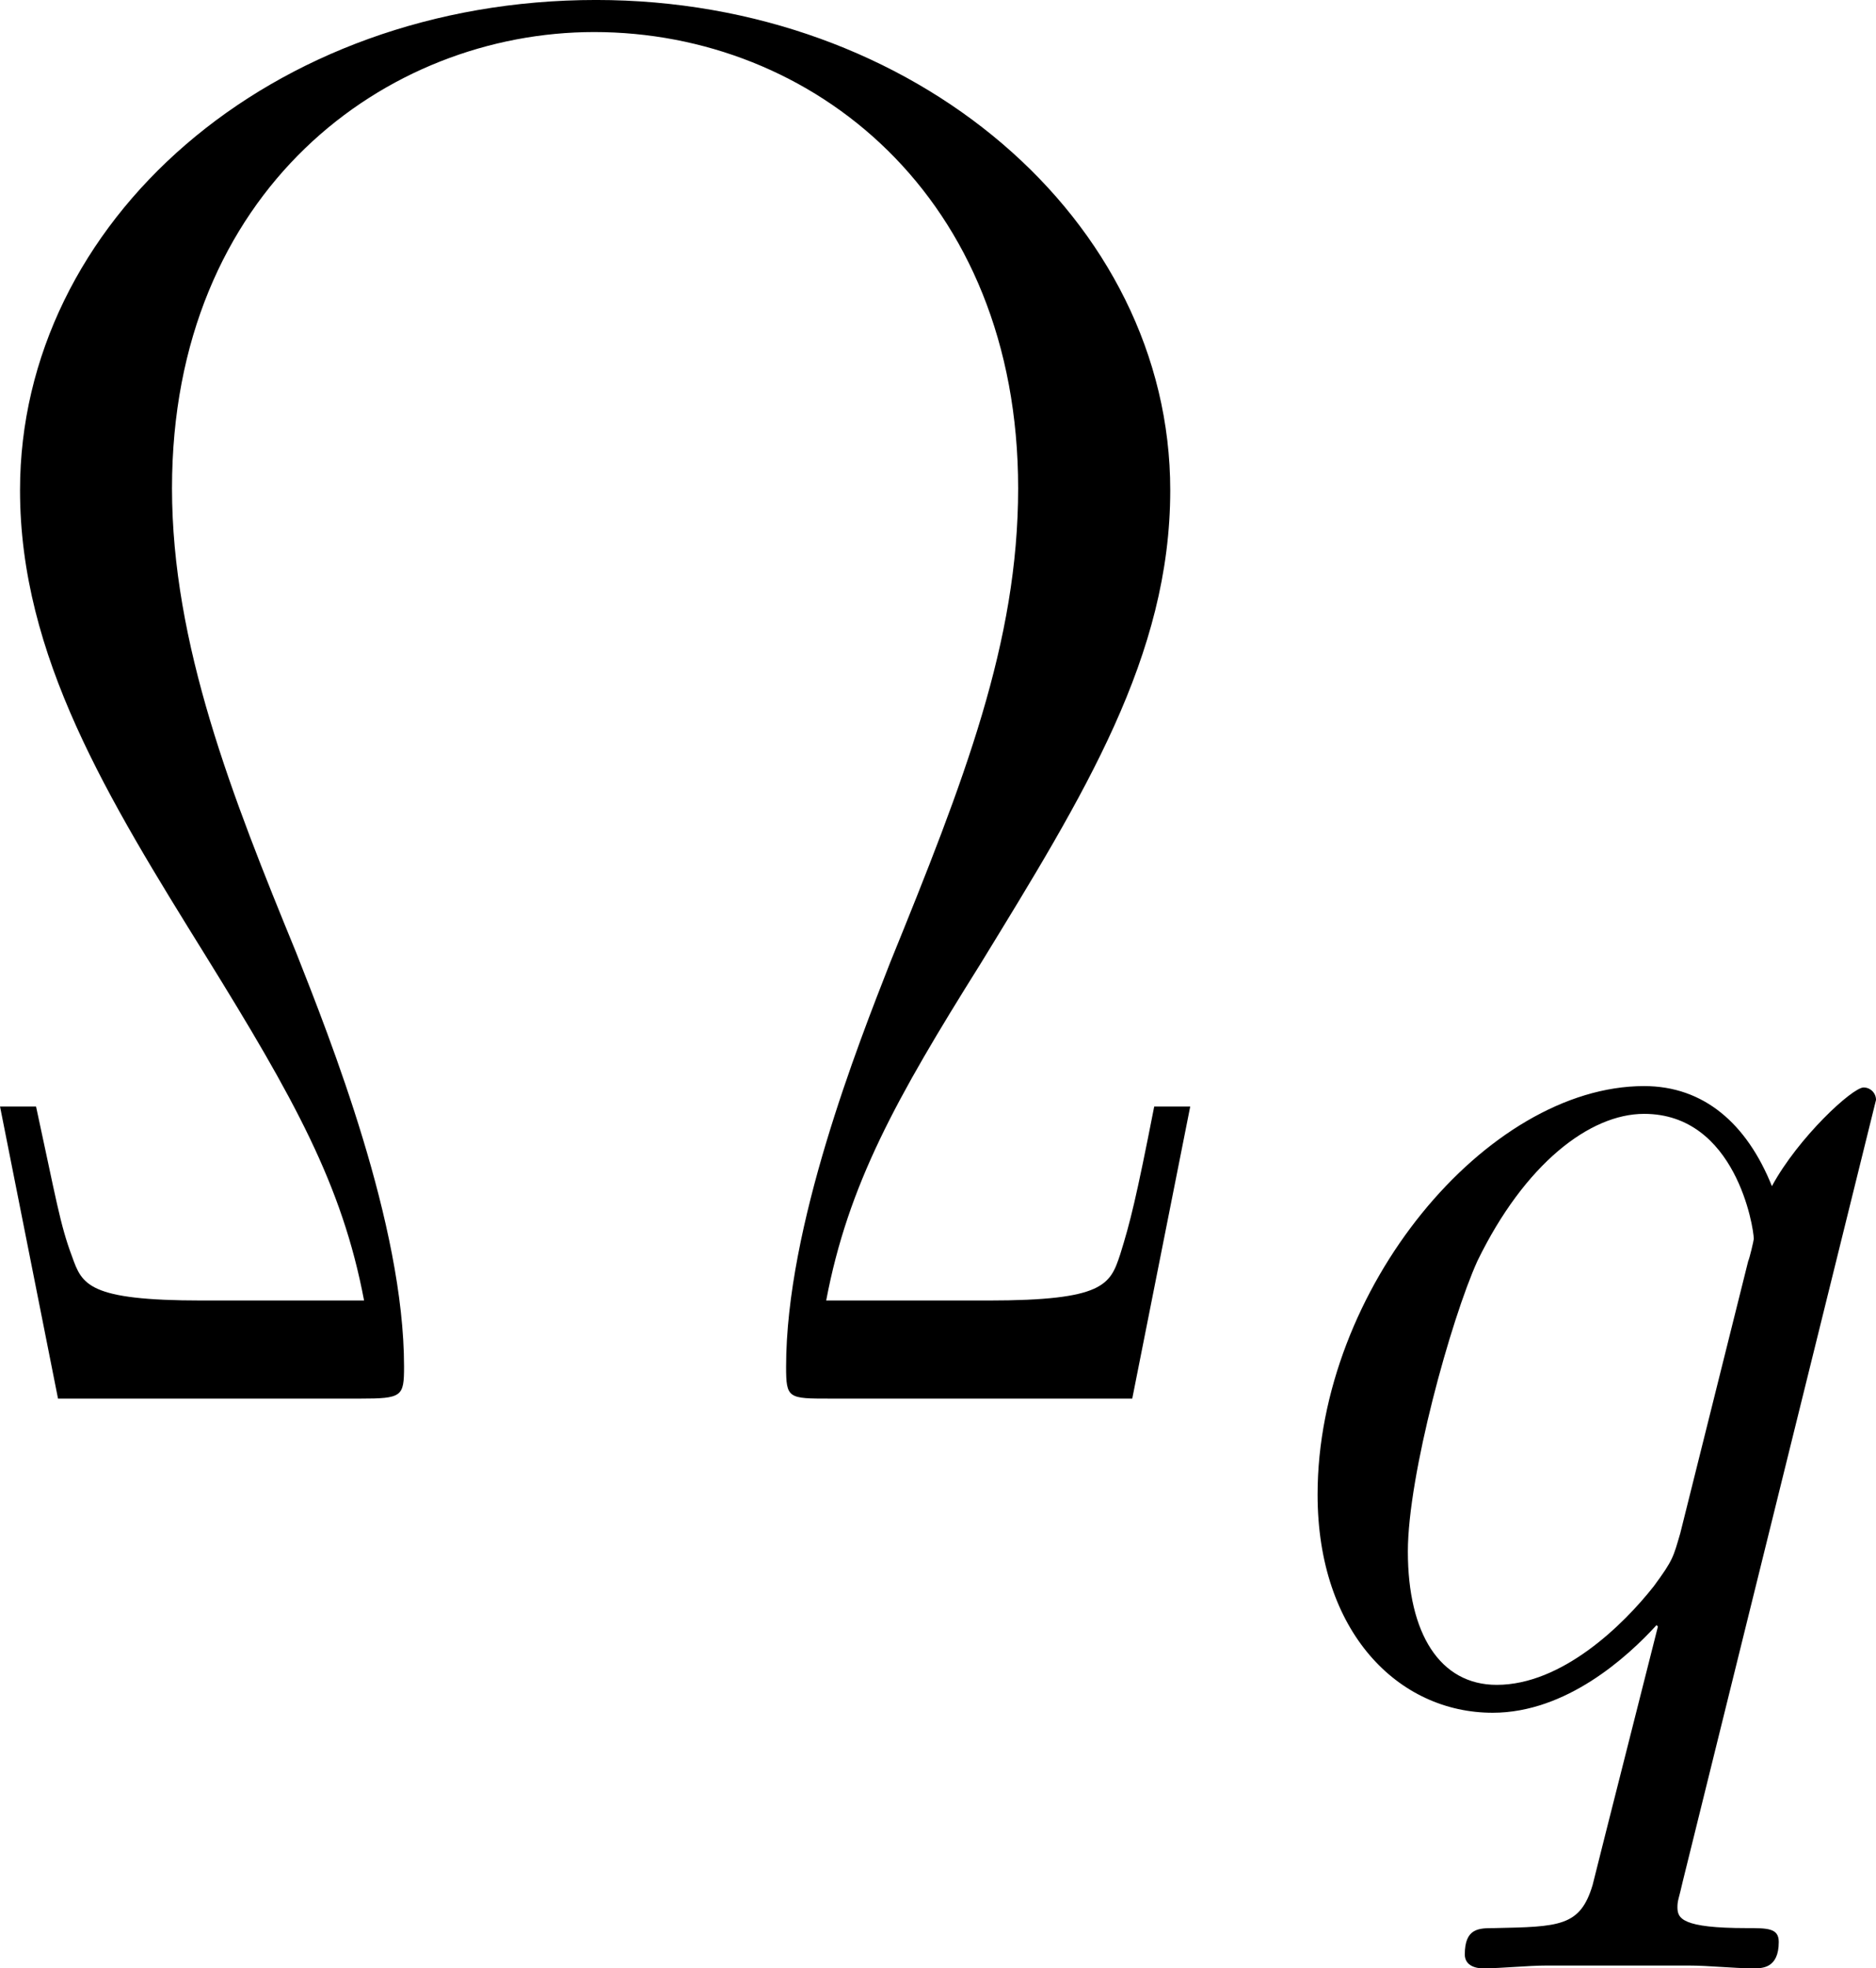
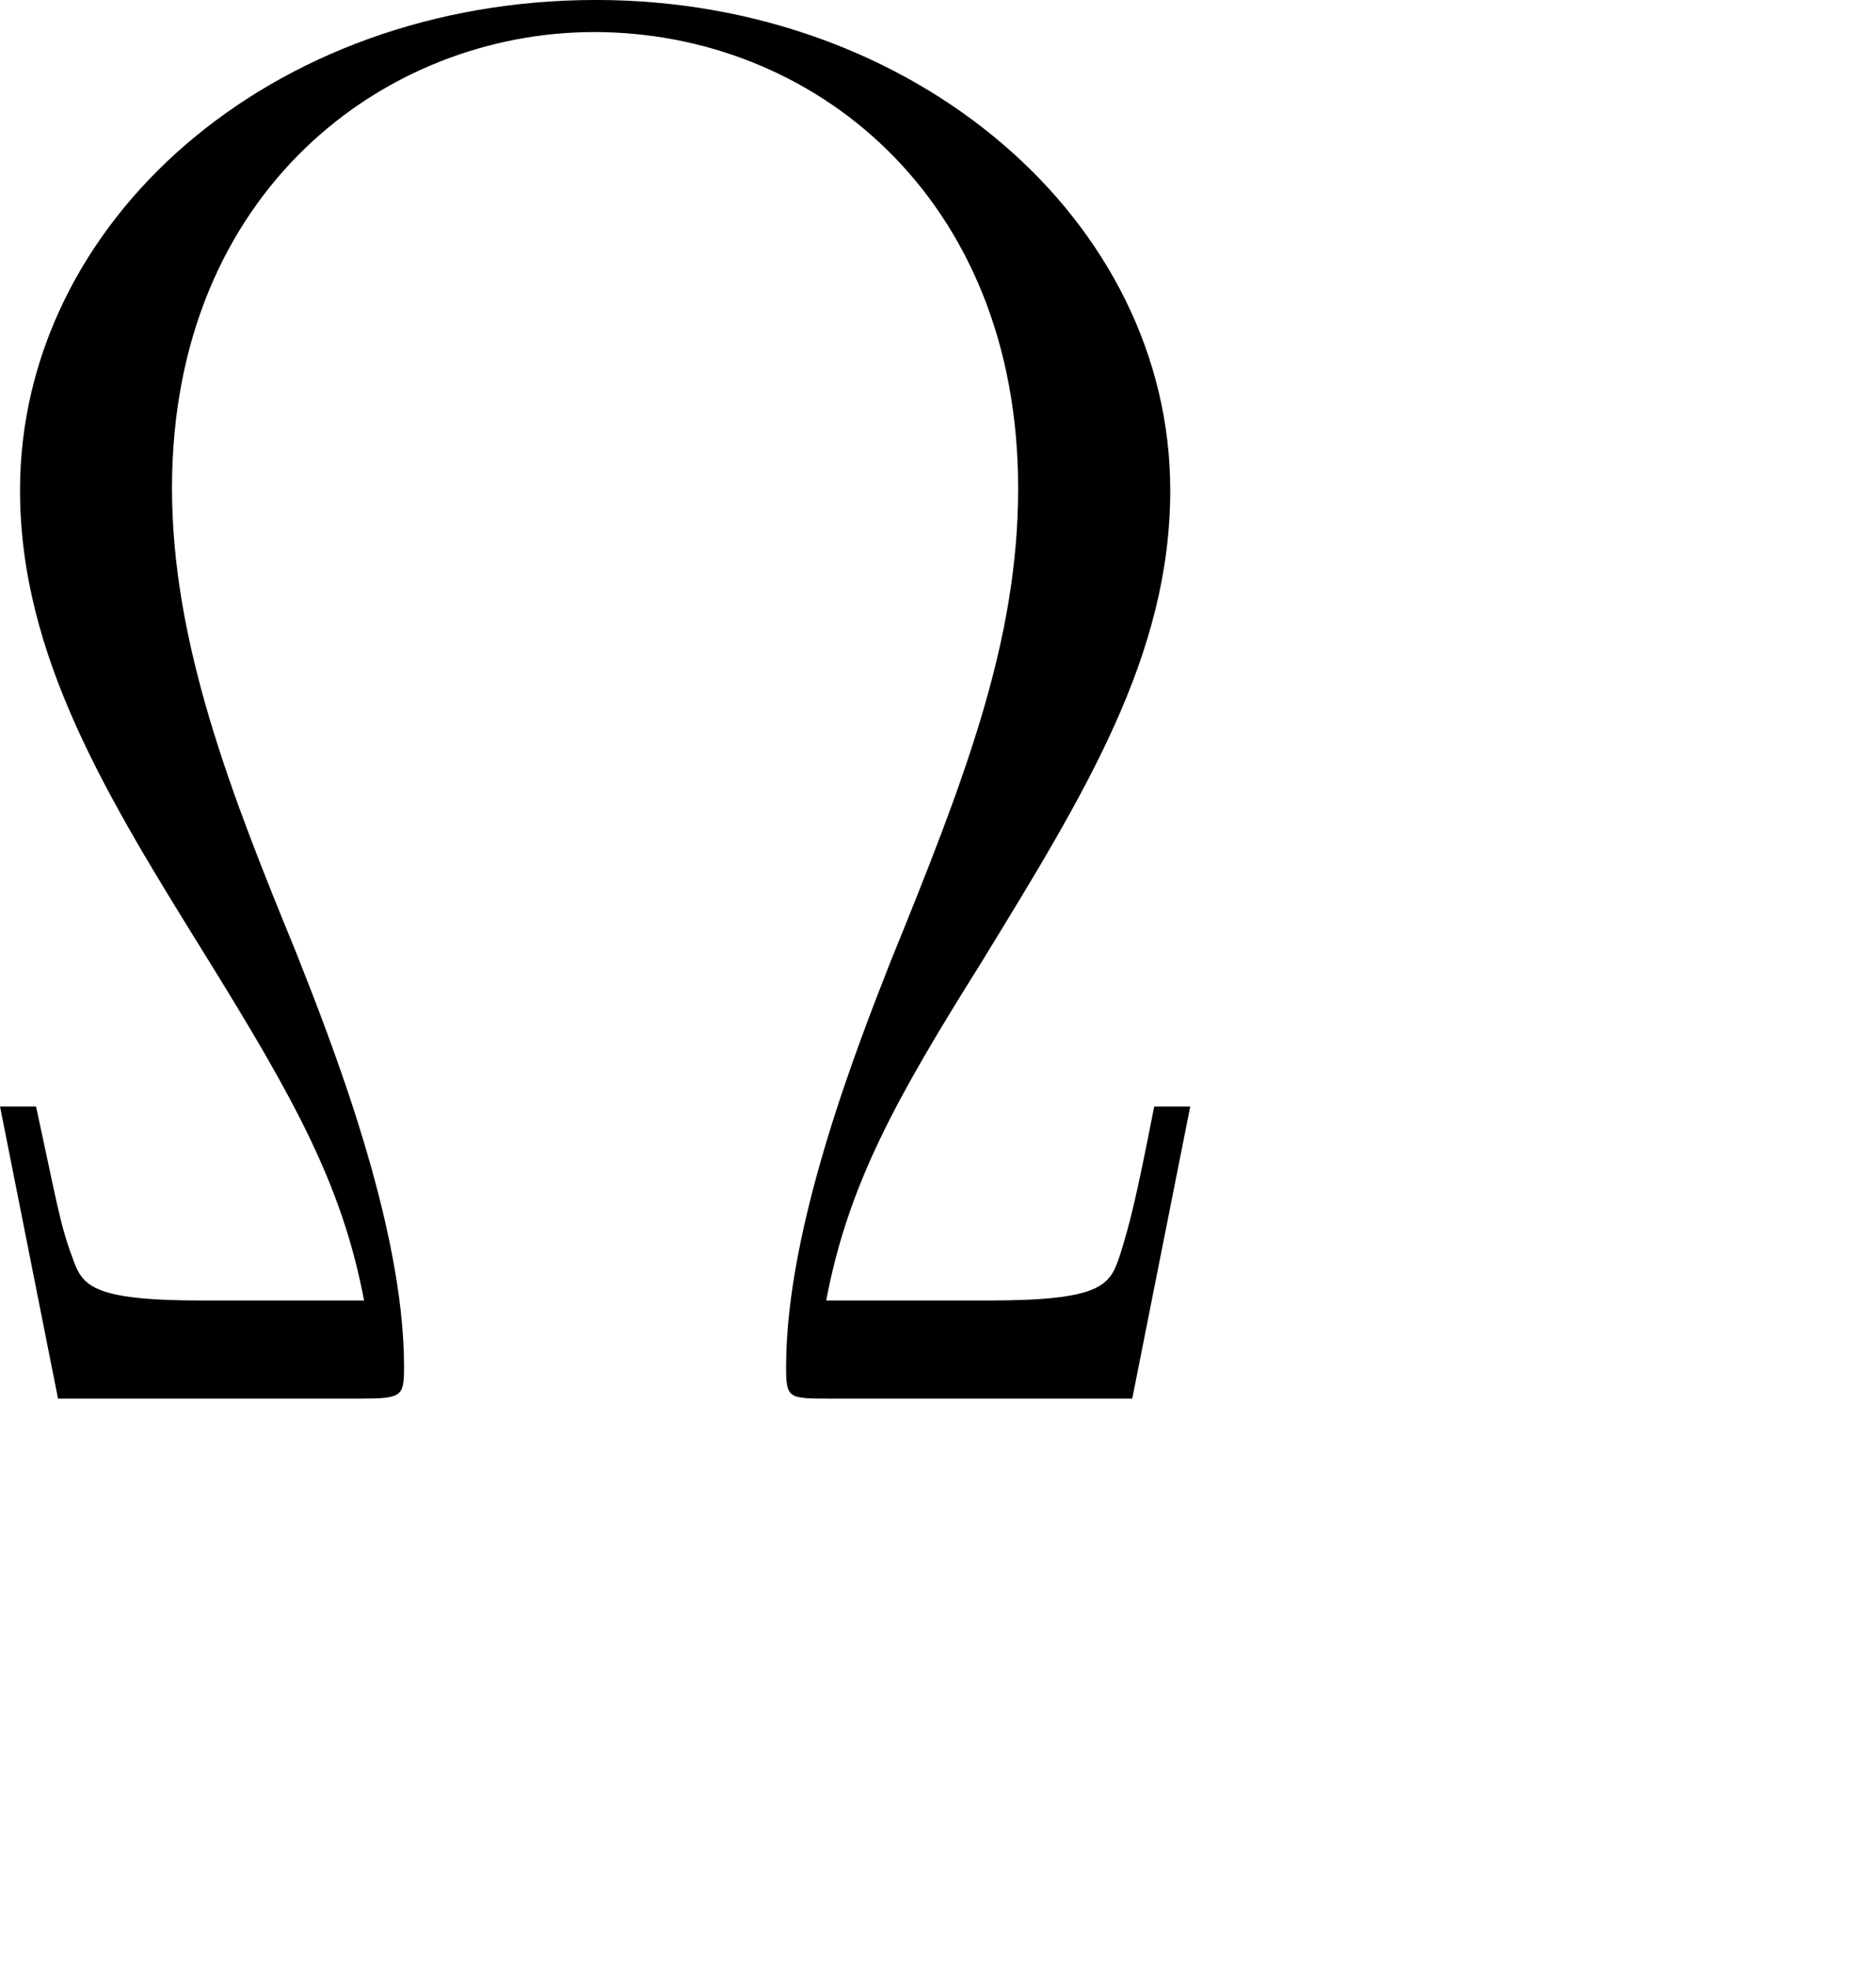
<svg xmlns="http://www.w3.org/2000/svg" xmlns:xlink="http://www.w3.org/1999/xlink" version="1.1" width="18.244pt" height="19.137pt" viewBox="-.953 -.321 18.244 19.137">
  <defs>
-     <path id="g0-113" d="M5.272-5.153C5.272-5.212 5.224-5.26 5.165-5.26C5.069-5.26 4.603-4.83 4.376-4.411C4.16-4.949 3.79-5.272 3.276-5.272C1.925-5.272 .466-3.527 .466-1.757C.466-.574 1.16 .12 1.973 .12C2.606 .12 3.132-.359 3.383-.634L3.395-.622L2.941 1.172L2.833 1.602C2.726 1.961 2.546 1.961 1.985 1.973C1.853 1.973 1.733 1.973 1.733 2.2C1.733 2.283 1.805 2.319 1.889 2.319C2.056 2.319 2.271 2.295 2.439 2.295H3.658C3.838 2.295 4.041 2.319 4.22 2.319C4.292 2.319 4.435 2.319 4.435 2.092C4.435 1.973 4.34 1.973 4.16 1.973C3.599 1.973 3.563 1.889 3.563 1.793C3.563 1.733 3.575 1.722 3.61 1.566L5.272-5.153ZM3.587-1.423C3.527-1.219 3.527-1.196 3.359-.968C3.096-.634 2.57-.12 2.008-.12C1.518-.12 1.243-.562 1.243-1.267C1.243-1.925 1.614-3.264 1.841-3.766C2.248-4.603 2.809-5.033 3.276-5.033C4.065-5.033 4.22-4.053 4.22-3.957C4.22-3.945 4.184-3.79 4.172-3.766L3.587-1.423Z" />
    <path id="g1-10" d="M10.863-2.513H10.553C10.398-1.722 10.346-1.515 10.26-1.24C10.174-.981 10.123-.844 9.124-.844H7.73C7.919-1.842 8.332-2.582 9.055-3.736C9.951-5.199 10.691-6.387 10.691-7.816C10.691-10.14 8.487-12.034 5.75-12.034C2.944-12.034 .792-10.123 .792-7.816C.792-6.387 1.549-5.165 2.393-3.805C3.15-2.582 3.564-1.842 3.753-.844H2.359C1.377-.844 1.326-.981 1.24-1.222C1.136-1.498 1.102-1.722 .93-2.513H.62L1.119 0H3.719C4.08 0 4.097-.017 4.097-.275C4.097-1.498 3.46-3.099 3.168-3.839C2.617-5.182 2.1-6.49 2.1-7.833C2.1-10.398 3.942-11.758 5.733-11.758C7.609-11.758 9.382-10.346 9.382-7.833C9.382-6.507 8.918-5.32 8.281-3.753C8.005-3.047 7.385-1.481 7.385-.275C7.385 0 7.403 0 7.764 0H10.364L10.863-2.513Z" />
  </defs>
  <g id="page1" transform="matrix(1.13 0 0 1.13 -255.136 -85.791)">
    <use x="224.321" y="87.671" xlink:href="#g1-10" />
    <use x="235.814" y="90.254" xlink:href="#g0-113" />
  </g>
</svg>